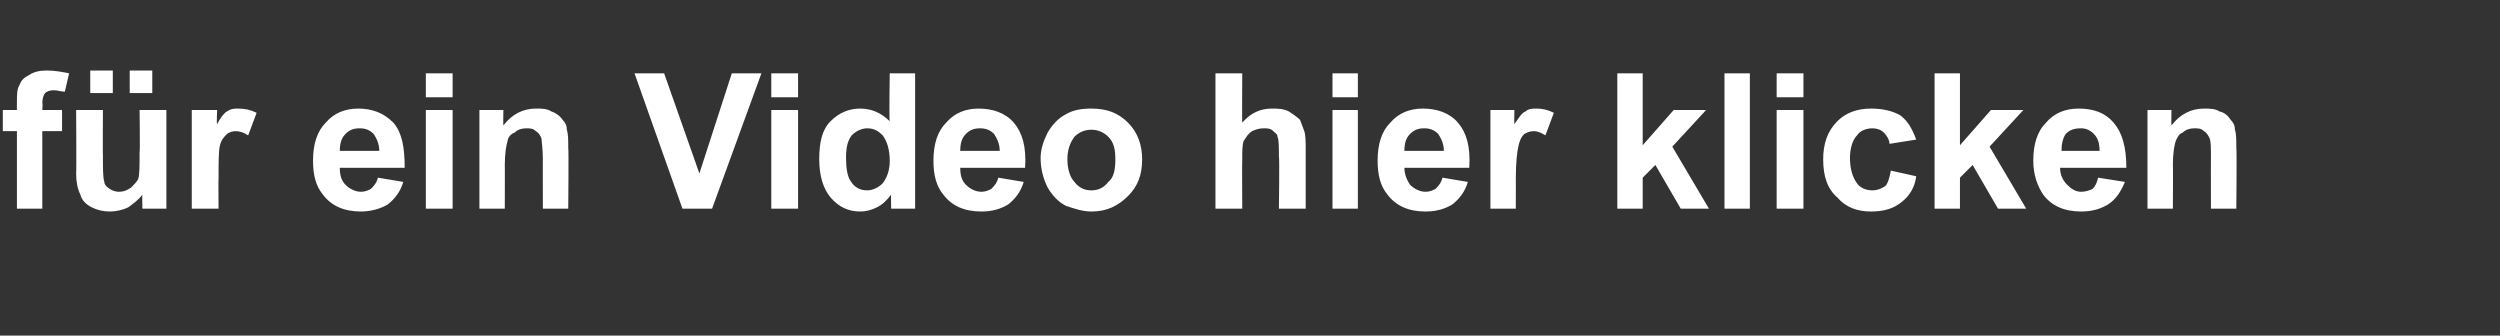
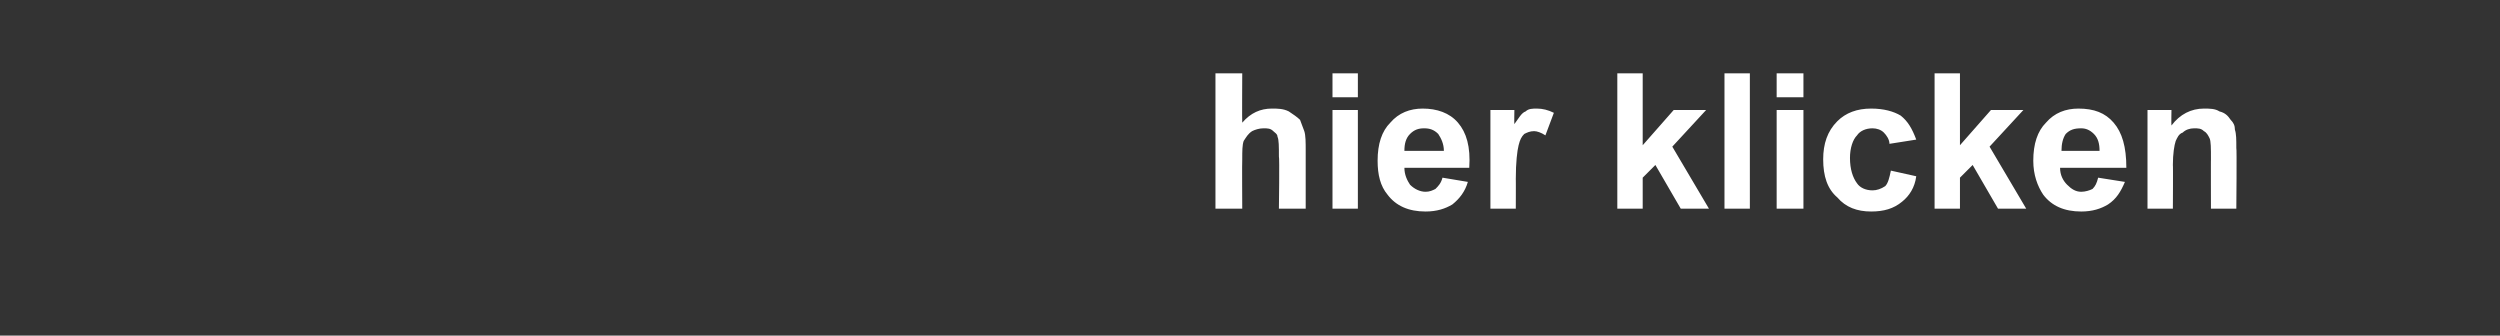
<svg xmlns="http://www.w3.org/2000/svg" version="1.1" width="177.3px" height="23.8px" viewBox="0 -5 177.3 23.8" style="top:-5px">
  <rect x="0" y="-5" width="177.3" height="23.8" fill="#333333" stroke="none" />
  <desc>f r ein Video hier klicken</desc>
  <defs />
  <g id="Polygon32734">
-     <path d="m88.1.2c0 0-.02 3.52 0 3.5c.6-.7 1.3-1 2.1-1c.4 0 .8 0 1.2.2c.3.2.6.4.8.6c.1.3.2.5.3.8c.1.3.1.8.1 1.4c0 .02 0 4.1 0 4.1l-1.9 0c0 0 .05-3.67 0-3.7c0-.7 0-1.2-.1-1.4c0-.2-.2-.3-.3-.4c-.2-.2-.4-.2-.7-.2c-.3 0-.6.1-.8.2c-.3.2-.4.4-.6.7c-.1.3-.1.7-.1 1.3c-.02.02 0 3.5 0 3.5l-1.9 0l0-9.6l1.9 0zm6.4 1.7l0-1.7l1.8 0l0 1.7l-1.8 0zm0 7.9l0-7l1.8 0l0 7l-1.8 0zm7.8-2.2c0 0 1.8.3 1.8.3c-.2.7-.6 1.2-1.1 1.6c-.5.3-1.1.5-1.9.5c-1.2 0-2.1-.4-2.7-1.2c-.5-.6-.7-1.4-.7-2.4c0-1.2.3-2.1.9-2.7c.6-.7 1.4-1 2.3-1c1 0 1.9.3 2.5 1c.6.7.9 1.7.8 3.2c0 0-4.6 0-4.6 0c0 .5.2.9.4 1.2c.3.3.7.5 1.1.5c.3 0 .5-.1.7-.2c.2-.2.4-.4.5-.8zm.1-1.9c0-.5-.2-.9-.4-1.2c-.3-.3-.6-.4-1-.4c-.4 0-.7.1-1 .4c-.3.3-.4.7-.4 1.2c0 0 2.8 0 2.8 0zm5.1 4.1l-1.8 0l0-7l1.7 0c0 0-.02 1.02 0 1c.3-.4.5-.8.8-.9c.2-.2.5-.2.8-.2c.4 0 .8.1 1.2.3c0 0-.6 1.6-.6 1.6c-.3-.2-.6-.3-.8-.3c-.3 0-.5.1-.7.2c-.2.2-.3.4-.4.8c-.1.4-.2 1.2-.2 2.4c.01-.03 0 2.1 0 2.1zm7.2 0l0-9.6l1.8 0l0 5.1l2.2-2.5l2.3 0l-2.4 2.6l2.6 4.4l-2 0l-1.8-3.1l-.9.9l0 2.2l-1.8 0zm7.6 0l0-9.6l1.8 0l0 9.6l-1.8 0zm3.7-7.9l0-1.7l1.9 0l0 1.7l-1.9 0zm0 7.9l0-7l1.9 0l0 7l-1.9 0zm9.9-4.9c0 0-1.9.3-1.9.3c0-.3-.2-.6-.4-.8c-.2-.2-.5-.3-.8-.3c-.5 0-.9.2-1.1.5c-.3.3-.5.9-.5 1.6c0 .8.2 1.4.5 1.8c.2.3.6.5 1.1.5c.3 0 .6-.1.9-.3c.2-.2.3-.6.4-1.1c0 0 1.8.4 1.8.4c-.1.8-.5 1.4-1 1.8c-.6.5-1.3.7-2.2.7c-1 0-1.8-.3-2.4-1c-.7-.6-1-1.5-1-2.7c0-1.1.3-2 1-2.7c.6-.6 1.4-.9 2.4-.9c.9 0 1.6.2 2.1.5c.5.4.8.9 1.1 1.7zm1.3 4.9l0-9.6l1.8 0l0 5.1l2.2-2.5l2.3 0l-2.4 2.6l2.6 4.4l-2 0l-1.8-3.1l-.9.9l0 2.2l-1.8 0zm11.6-2.2c0 0 1.9.3 1.9.3c-.3.7-.6 1.2-1.2 1.6c-.5.3-1.1.5-1.9.5c-1.2 0-2.1-.4-2.7-1.2c-.4-.6-.7-1.4-.7-2.4c0-1.2.3-2.1.9-2.7c.6-.7 1.4-1 2.3-1c1.1 0 1.9.3 2.5 1c.6.7.9 1.7.9 3.2c0 0-4.7 0-4.7 0c0 .5.2.9.5 1.2c.3.3.6.5 1 .5c.3 0 .6-.1.8-.2c.2-.2.3-.4.4-.8zm.1-1.9c0-.5-.1-.9-.4-1.2c-.3-.3-.6-.4-.9-.4c-.5 0-.8.1-1.1.4c-.2.3-.3.7-.3 1.2c0 0 2.7 0 2.7 0zm9.7 4.1l-1.8 0c0 0-.01-3.54 0-3.5c0-.8 0-1.3-.1-1.5c-.1-.2-.2-.4-.4-.5c-.2-.2-.4-.2-.7-.2c-.3 0-.6.1-.8.3c-.3.1-.4.4-.5.6c-.1.3-.2.9-.2 1.7c.02-.04 0 3.1 0 3.1l-1.8 0l0-7l1.7 0c0 0-.02 1.06 0 1.1c.6-.8 1.4-1.2 2.3-1.2c.4 0 .8 0 1.1.2c.4.1.6.3.8.6c.2.2.3.4.3.7c.1.3.1.7.1 1.3c.04-.02 0 4.3 0 4.3z" stroke="none" fill="#fff" />
+     <path d="m88.1.2c0 0-.02 3.52 0 3.5c.6-.7 1.3-1 2.1-1c.4 0 .8 0 1.2.2c.3.2.6.4.8.6c.1.3.2.5.3.8c.1.3.1.8.1 1.4c0 .02 0 4.1 0 4.1l-1.9 0c0 0 .05-3.67 0-3.7c0-.7 0-1.2-.1-1.4c0-.2-.2-.3-.3-.4c-.2-.2-.4-.2-.7-.2c-.3 0-.6.1-.8.2c-.3.2-.4.4-.6.7c-.1.3-.1.7-.1 1.3c-.02.02 0 3.5 0 3.5l-1.9 0l0-9.6l1.9 0zm6.4 1.7l0-1.7l1.8 0l0 1.7l-1.8 0zm0 7.9l0-7l1.8 0l0 7l-1.8 0zm7.8-2.2c0 0 1.8.3 1.8.3c-.2.7-.6 1.2-1.1 1.6c-.5.3-1.1.5-1.9.5c-1.2 0-2.1-.4-2.7-1.2c-.5-.6-.7-1.4-.7-2.4c0-1.2.3-2.1.9-2.7c.6-.7 1.4-1 2.3-1c1 0 1.9.3 2.5 1c.6.7.9 1.7.8 3.2c0 0-4.6 0-4.6 0c0 .5.2.9.4 1.2c.3.3.7.5 1.1.5c.3 0 .5-.1.7-.2c.2-.2.4-.4.5-.8zm.1-1.9c0-.5-.2-.9-.4-1.2c-.3-.3-.6-.4-1-.4c-.4 0-.7.1-1 .4c-.3.3-.4.7-.4 1.2c0 0 2.8 0 2.8 0zm5.1 4.1l-1.8 0l0-7l1.7 0c0 0-.02 1.02 0 1c.3-.4.5-.8.8-.9c.2-.2.5-.2.8-.2c.4 0 .8.1 1.2.3c0 0-.6 1.6-.6 1.6c-.3-.2-.6-.3-.8-.3c-.3 0-.5.1-.7.2c-.2.2-.3.4-.4.8c-.1.4-.2 1.2-.2 2.4c.01-.03 0 2.1 0 2.1zm7.2 0l0-9.6l1.8 0l0 5.1l2.2-2.5l2.3 0l-2.4 2.6l2.6 4.4l-2 0l-1.8-3.1l-.9.9l0 2.2l-1.8 0zm7.6 0l0-9.6l1.8 0l0 9.6zm3.7-7.9l0-1.7l1.9 0l0 1.7l-1.9 0zm0 7.9l0-7l1.9 0l0 7l-1.9 0zm9.9-4.9c0 0-1.9.3-1.9.3c0-.3-.2-.6-.4-.8c-.2-.2-.5-.3-.8-.3c-.5 0-.9.2-1.1.5c-.3.3-.5.9-.5 1.6c0 .8.2 1.4.5 1.8c.2.3.6.5 1.1.5c.3 0 .6-.1.9-.3c.2-.2.3-.6.4-1.1c0 0 1.8.4 1.8.4c-.1.8-.5 1.4-1 1.8c-.6.5-1.3.7-2.2.7c-1 0-1.8-.3-2.4-1c-.7-.6-1-1.5-1-2.7c0-1.1.3-2 1-2.7c.6-.6 1.4-.9 2.4-.9c.9 0 1.6.2 2.1.5c.5.4.8.9 1.1 1.7zm1.3 4.9l0-9.6l1.8 0l0 5.1l2.2-2.5l2.3 0l-2.4 2.6l2.6 4.4l-2 0l-1.8-3.1l-.9.9l0 2.2l-1.8 0zm11.6-2.2c0 0 1.9.3 1.9.3c-.3.7-.6 1.2-1.2 1.6c-.5.3-1.1.5-1.9.5c-1.2 0-2.1-.4-2.7-1.2c-.4-.6-.7-1.4-.7-2.4c0-1.2.3-2.1.9-2.7c.6-.7 1.4-1 2.3-1c1.1 0 1.9.3 2.5 1c.6.7.9 1.7.9 3.2c0 0-4.7 0-4.7 0c0 .5.2.9.5 1.2c.3.3.6.5 1 .5c.3 0 .6-.1.8-.2c.2-.2.3-.4.4-.8zm.1-1.9c0-.5-.1-.9-.4-1.2c-.3-.3-.6-.4-.9-.4c-.5 0-.8.1-1.1.4c-.2.3-.3.7-.3 1.2c0 0 2.7 0 2.7 0zm9.7 4.1l-1.8 0c0 0-.01-3.54 0-3.5c0-.8 0-1.3-.1-1.5c-.1-.2-.2-.4-.4-.5c-.2-.2-.4-.2-.7-.2c-.3 0-.6.1-.8.3c-.3.1-.4.4-.5.6c-.1.3-.2.9-.2 1.7c.02-.04 0 3.1 0 3.1l-1.8 0l0-7l1.7 0c0 0-.02 1.06 0 1.1c.6-.8 1.4-1.2 2.3-1.2c.4 0 .8 0 1.1.2c.4.1.6.3.8.6c.2.2.3.4.3.7c.1.3.1.7.1 1.3c.04-.02 0 4.3 0 4.3z" stroke="none" fill="#fff" />
  </g>
  <g id="Polygon32733">
-     <path d="m.2 2.8l1 0c0 0-.01-.5 0-.5c0-.6 0-1 .2-1.3c.1-.3.3-.5.7-.7c.3-.2.7-.3 1.2-.3c.6 0 1.1.1 1.6.2c0 0-.3 1.3-.3 1.3c-.3 0-.5-.1-.8-.1c-.3 0-.5.1-.6.2c-.1.1-.2.4-.2.7c.04.03 0 .5 0 .5l1.4 0l0 1.5l-1.4 0l0 5.5l-1.8 0l0-5.5l-1 0l0-1.5zm9.9 7c0 0-.03-1.02 0-1c-.3.4-.6.6-1 .9c-.4.2-.9.3-1.3.3c-.5 0-.9-.1-1.3-.3c-.4-.2-.7-.5-.8-.9c-.2-.4-.3-.9-.3-1.5c.03-.04 0-4.5 0-4.5l1.9 0c0 0-.02 3.24 0 3.2c0 1 0 1.6.1 1.9c0 .2.2.4.4.5c.1.1.4.2.6.2c.4 0 .6-.1.9-.3c.2-.2.4-.4.5-.6c.1-.3.1-.9.1-1.9c.04-.02 0-3 0-3l1.9 0l0 7l-1.7 0zm-3.7-8.2l0-1.6l1.6 0l0 1.6l-1.6 0zm2.8 0l0-1.6l1.6 0l0 1.6l-1.6 0zm6.3 8.2l-1.9 0l0-7l1.8 0c0 0-.05 1.02 0 1c.2-.4.5-.8.7-.9c.3-.2.5-.2.8-.2c.5 0 .9.1 1.3.3c0 0-.6 1.6-.6 1.6c-.3-.2-.6-.3-.9-.3c-.2 0-.5.1-.6.2c-.2.2-.4.4-.5.8c-.1.4-.1 1.2-.1 2.4c-.02-.03 0 2.1 0 2.1zm11.3-2.2c0 0 1.8.3 1.8.3c-.2.7-.6 1.2-1.1 1.6c-.5.3-1.2.5-1.9.5c-1.2 0-2.1-.4-2.7-1.2c-.5-.6-.7-1.4-.7-2.4c0-1.2.3-2.1.9-2.7c.6-.7 1.4-1 2.3-1c1 0 1.8.3 2.5 1c.6.7.8 1.7.8 3.2c0 0-4.6 0-4.6 0c0 .5.1.9.4 1.2c.3.3.7.5 1.1.5c.3 0 .5-.1.7-.2c.2-.2.4-.4.5-.8zm.1-1.9c0-.5-.2-.9-.4-1.2c-.3-.3-.6-.4-1-.4c-.4 0-.7.1-1 .4c-.3.3-.4.7-.4 1.2c0 0 2.8 0 2.8 0zm3.3-3.8l0-1.7l1.9 0l0 1.7l-1.9 0zm0 7.9l0-7l1.9 0l0 7l-1.9 0zm10.1 0l-1.8 0c0 0-.01-3.54 0-3.5c0-.8-.1-1.3-.1-1.5c-.1-.2-.2-.4-.4-.5c-.2-.2-.4-.2-.7-.2c-.3 0-.6.1-.8.3c-.3.1-.5.4-.5.6c-.1.3-.2.9-.2 1.7c.01-.04 0 3.1 0 3.1l-1.8 0l0-7l1.7 0c0 0-.02 1.06 0 1.1c.6-.8 1.4-1.2 2.3-1.2c.4 0 .8 0 1.1.2c.3.1.6.3.8.6c.2.2.3.4.3.7c.1.3.1.7.1 1.3c.04-.02 0 4.3 0 4.3zm8.1 0l-3.4-9.6l2.1 0l2.5 7.1l2.3-7.1l2.1 0l-3.5 9.6l-2.1 0zm6.3-7.9l0-1.7l1.9 0l0 1.7l-1.9 0zm0 7.9l0-7l1.9 0l0 7l-1.9 0zm10.2 0l-1.7 0c0 0-.02-1 0-1c-.3.4-.6.7-1 .9c-.4.2-.8.3-1.2.3c-.8 0-1.5-.3-2.1-1c-.5-.6-.8-1.5-.8-2.7c0-1.2.2-2.1.8-2.7c.6-.6 1.3-.9 2.1-.9c.8 0 1.5.3 2.1.9c-.05.05 0-3.4 0-3.4l1.8 0l0 9.6zm-4.9-3.6c0 .7.1 1.3.3 1.6c.3.5.7.7 1.2.7c.4 0 .8-.2 1.1-.5c.3-.4.5-.9.5-1.6c0-.8-.2-1.4-.5-1.8c-.3-.3-.6-.5-1.1-.5c-.4 0-.8.2-1.1.5c-.3.4-.4.9-.4 1.6zm10.8 1.4c0 0 1.8.3 1.8.3c-.2.7-.6 1.2-1.1 1.6c-.5.3-1.1.5-1.9.5c-1.2 0-2.1-.4-2.7-1.2c-.5-.6-.7-1.4-.7-2.4c0-1.2.3-2.1.9-2.7c.6-.7 1.4-1 2.3-1c1 0 1.9.3 2.5 1c.6.7.9 1.7.8 3.2c0 0-4.6 0-4.6 0c0 .5.1.9.4 1.2c.3.3.7.5 1.1.5c.3 0 .5-.1.7-.2c.2-.2.4-.4.5-.8zm.1-1.9c0-.5-.2-.9-.4-1.2c-.3-.3-.6-.4-1-.4c-.4 0-.7.1-1 .4c-.3.3-.4.7-.4 1.2c0 0 2.8 0 2.8 0zm2.9.5c0-.6.2-1.2.5-1.8c.3-.5.7-1 1.3-1.3c.5-.3 1.1-.4 1.8-.4c1.1 0 1.9.3 2.6 1c.7.7 1 1.6 1 2.6c0 1.1-.3 1.9-1 2.6c-.7.7-1.5 1.1-2.6 1.1c-.6 0-1.2-.2-1.8-.4c-.6-.3-1-.8-1.3-1.3c-.3-.6-.5-1.3-.5-2.1zm1.9.1c0 .7.2 1.3.5 1.6c.3.4.7.6 1.2.6c.5 0 .9-.2 1.2-.6c.4-.3.5-.9.5-1.6c0-.7-.1-1.2-.5-1.6c-.3-.3-.7-.5-1.2-.5c-.5 0-.9.2-1.2.5c-.3.4-.5.9-.5 1.6z" stroke="none" fill="#fff" />
-   </g>
+     </g>
</svg>